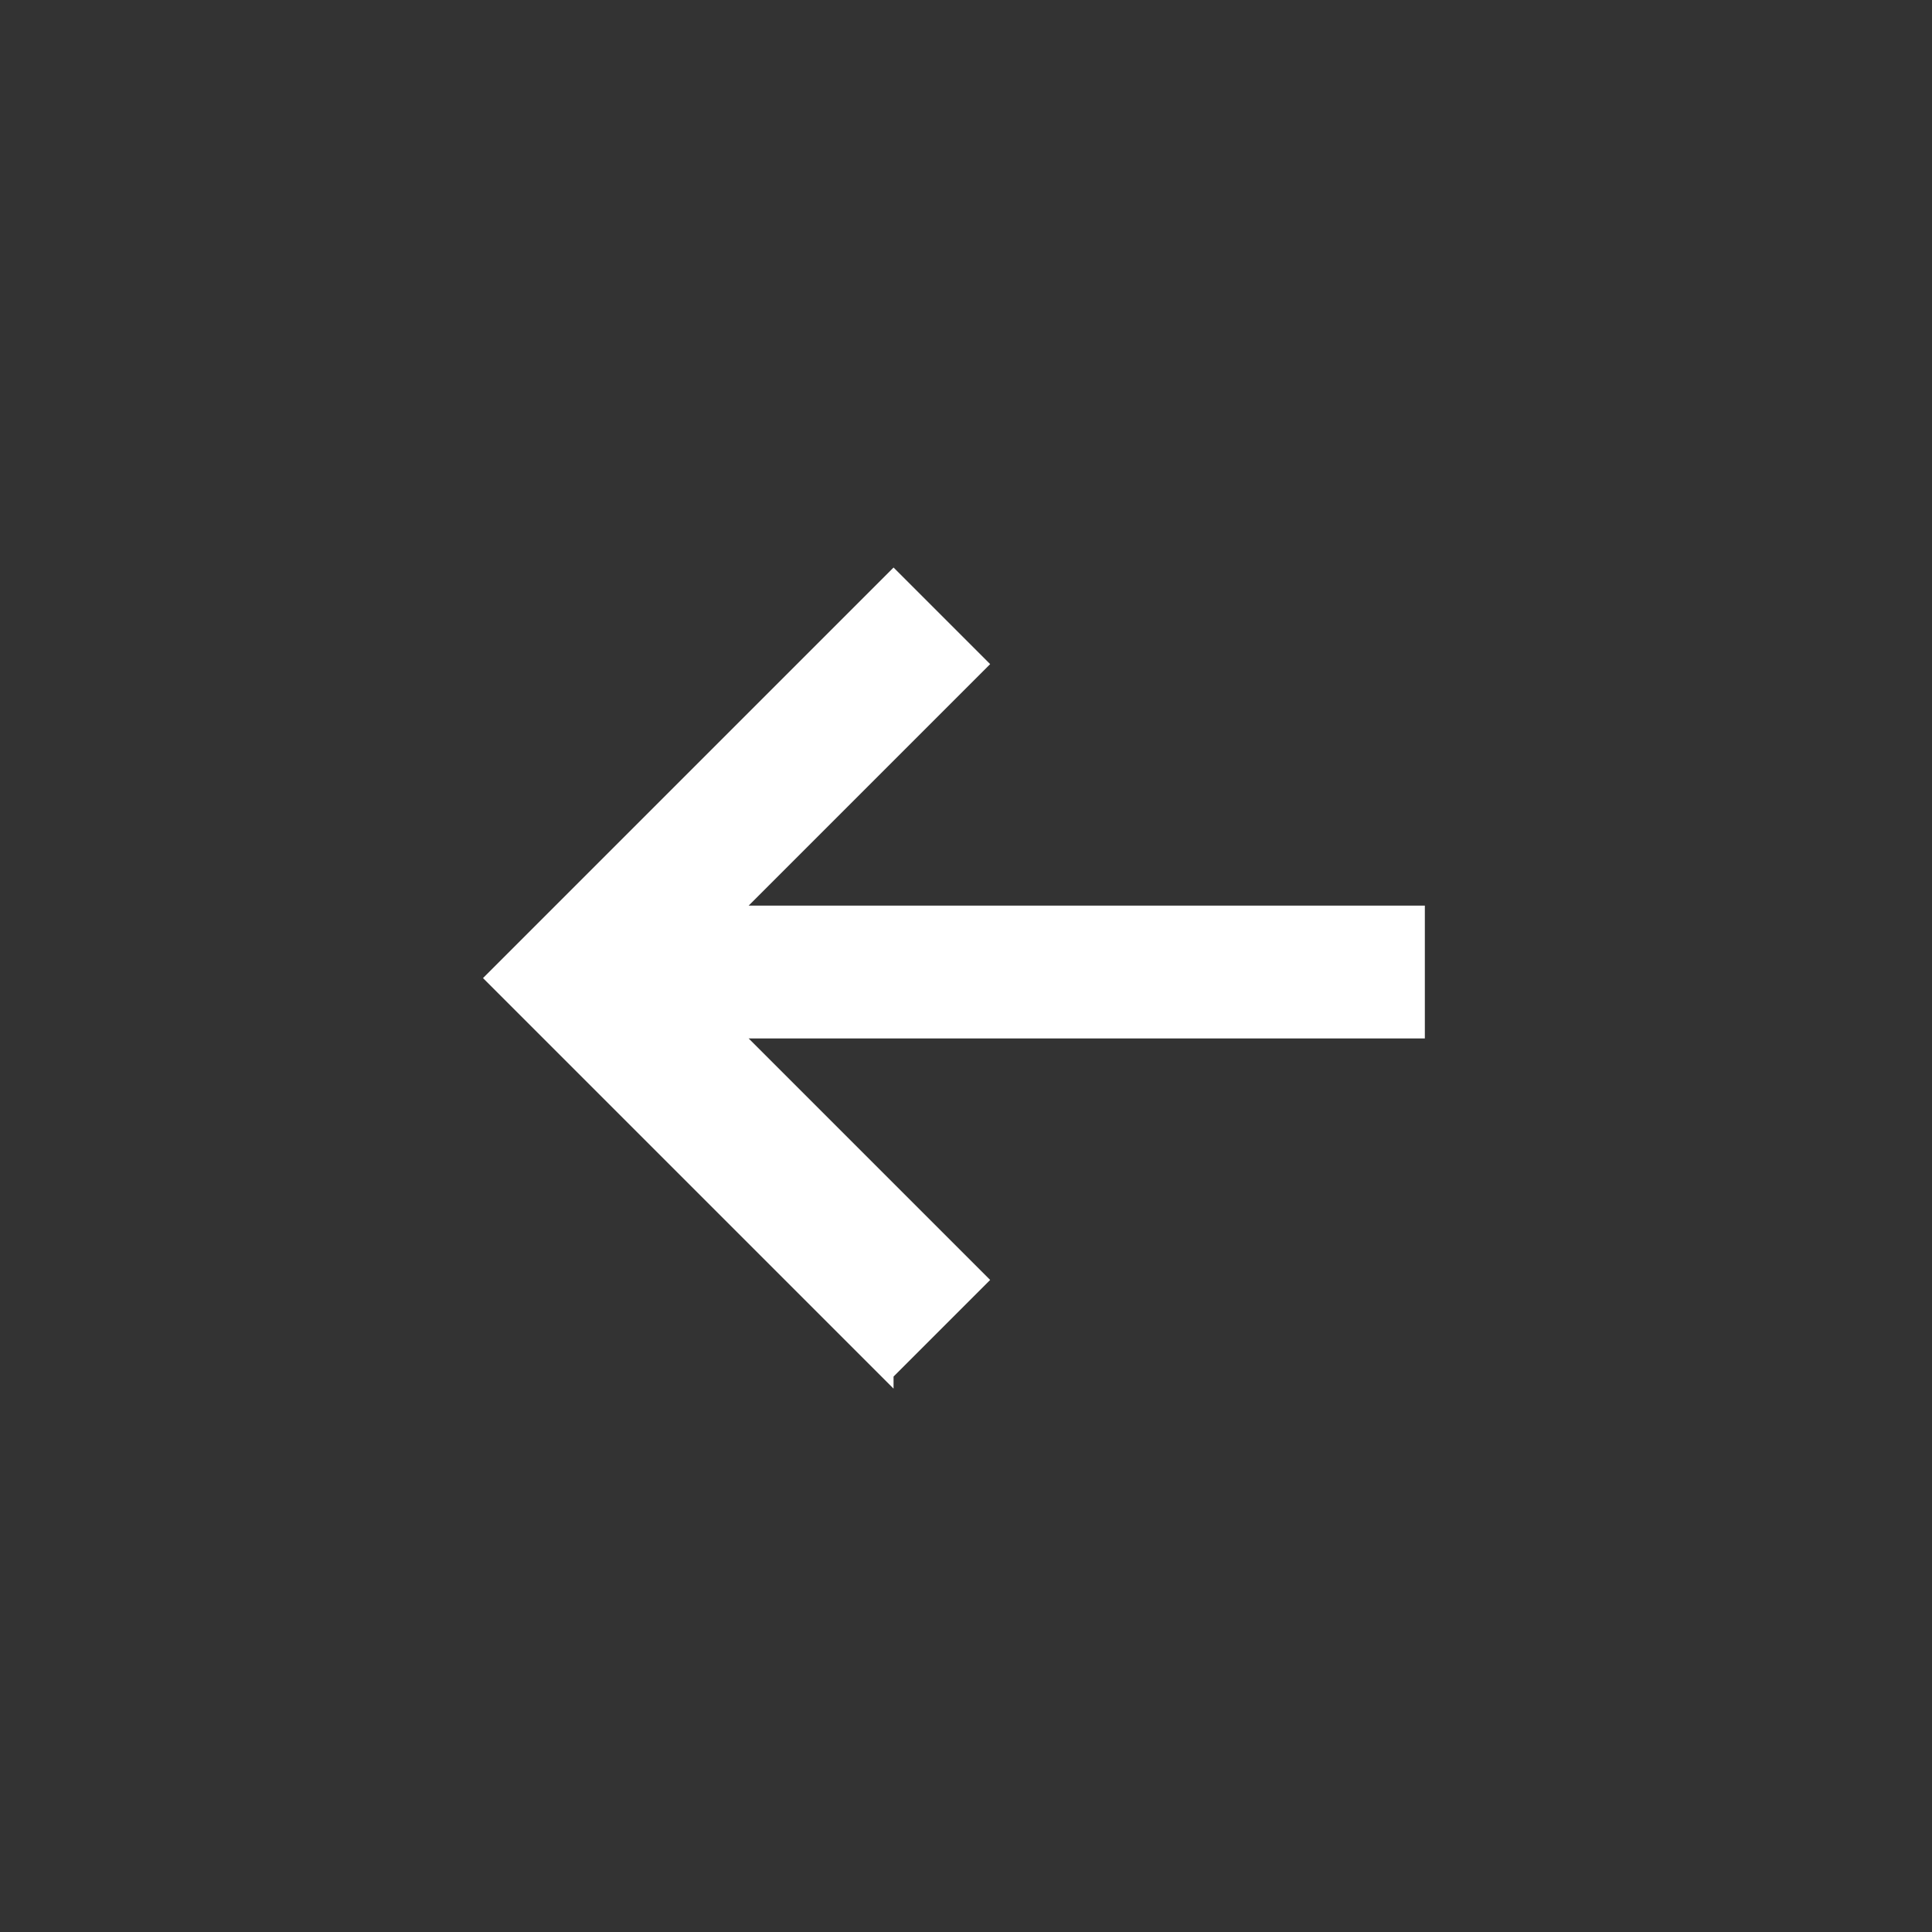
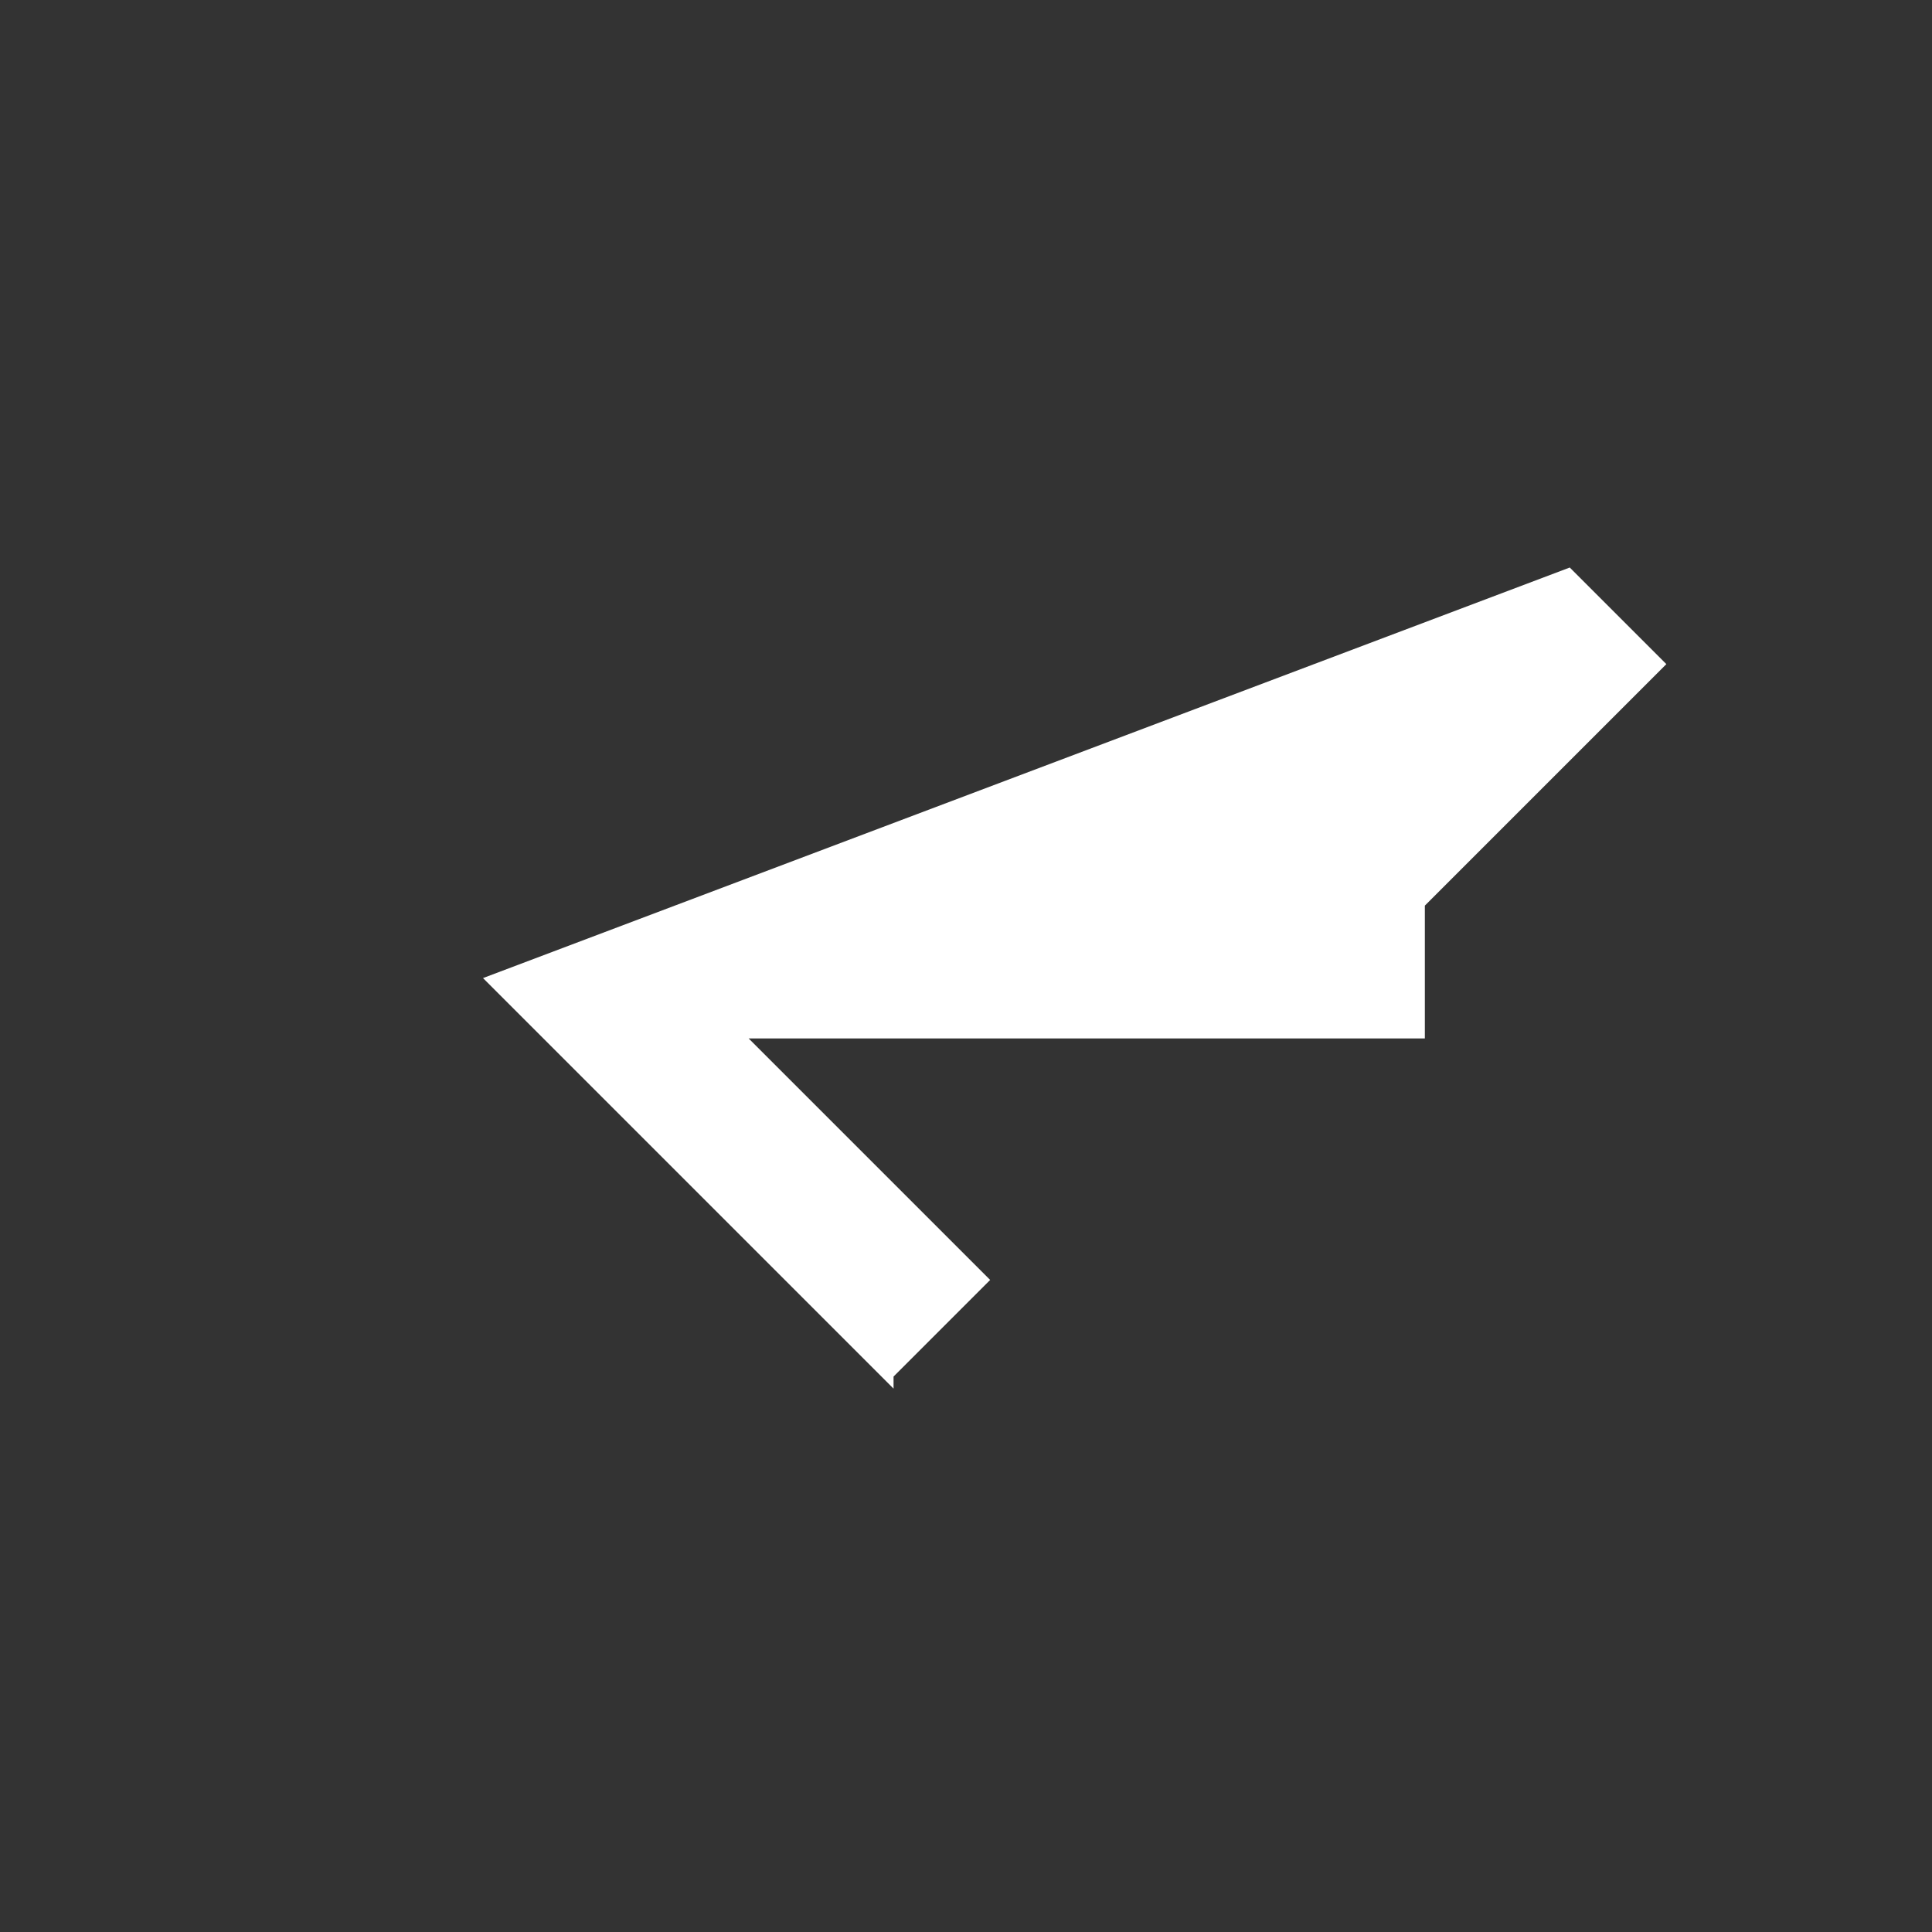
<svg xmlns="http://www.w3.org/2000/svg" viewBox="0 0 16 16">
  <rect x="0" y="0" width="16" height="16" fill="#333333" stroke="none" />
-   <path d="m7.4 11.4.8-.8-2-2h5.6V7.5H6.2l2-2-.8-.8L4 8.1l3.4 3.4Z" style="fill:#fff" />
+   <path d="m7.4 11.4.8-.8-2-2h5.6V7.5l2-2-.8-.8L4 8.1l3.4 3.4Z" style="fill:#fff" />
</svg>